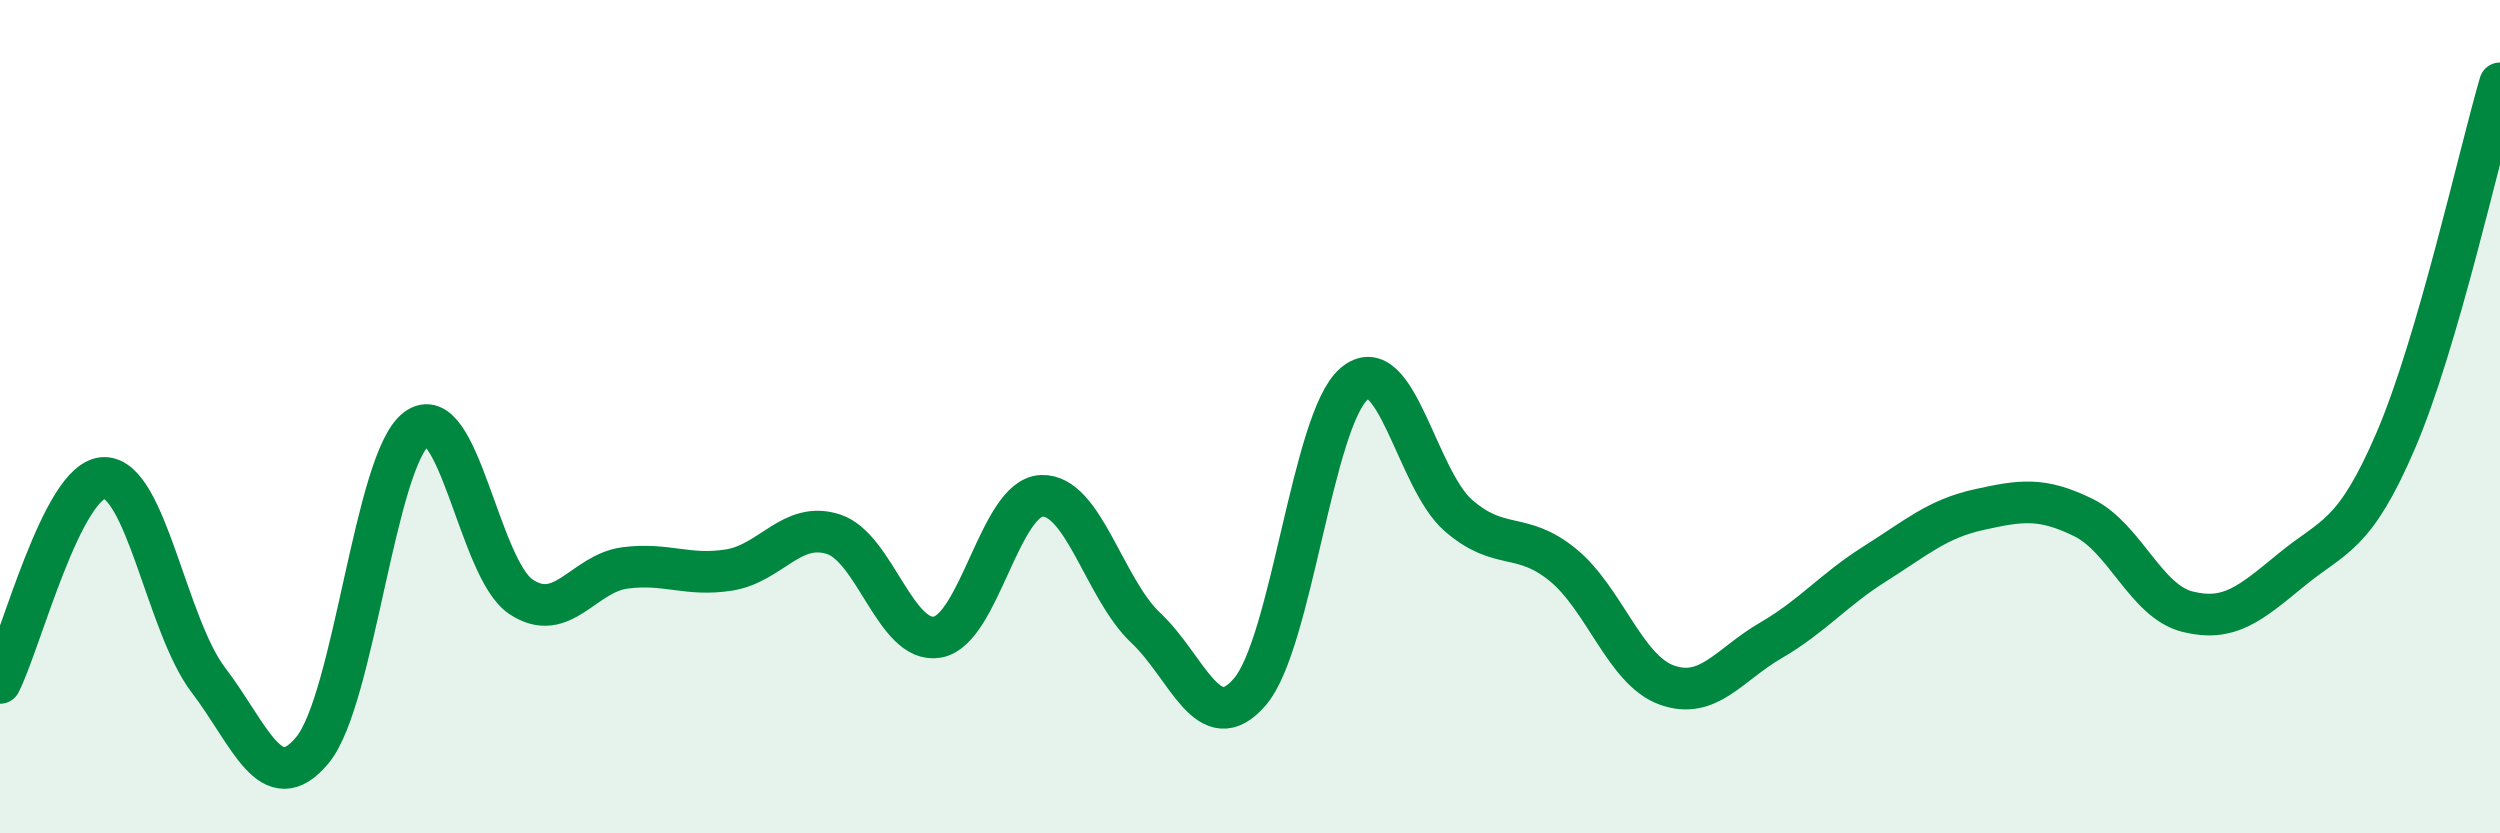
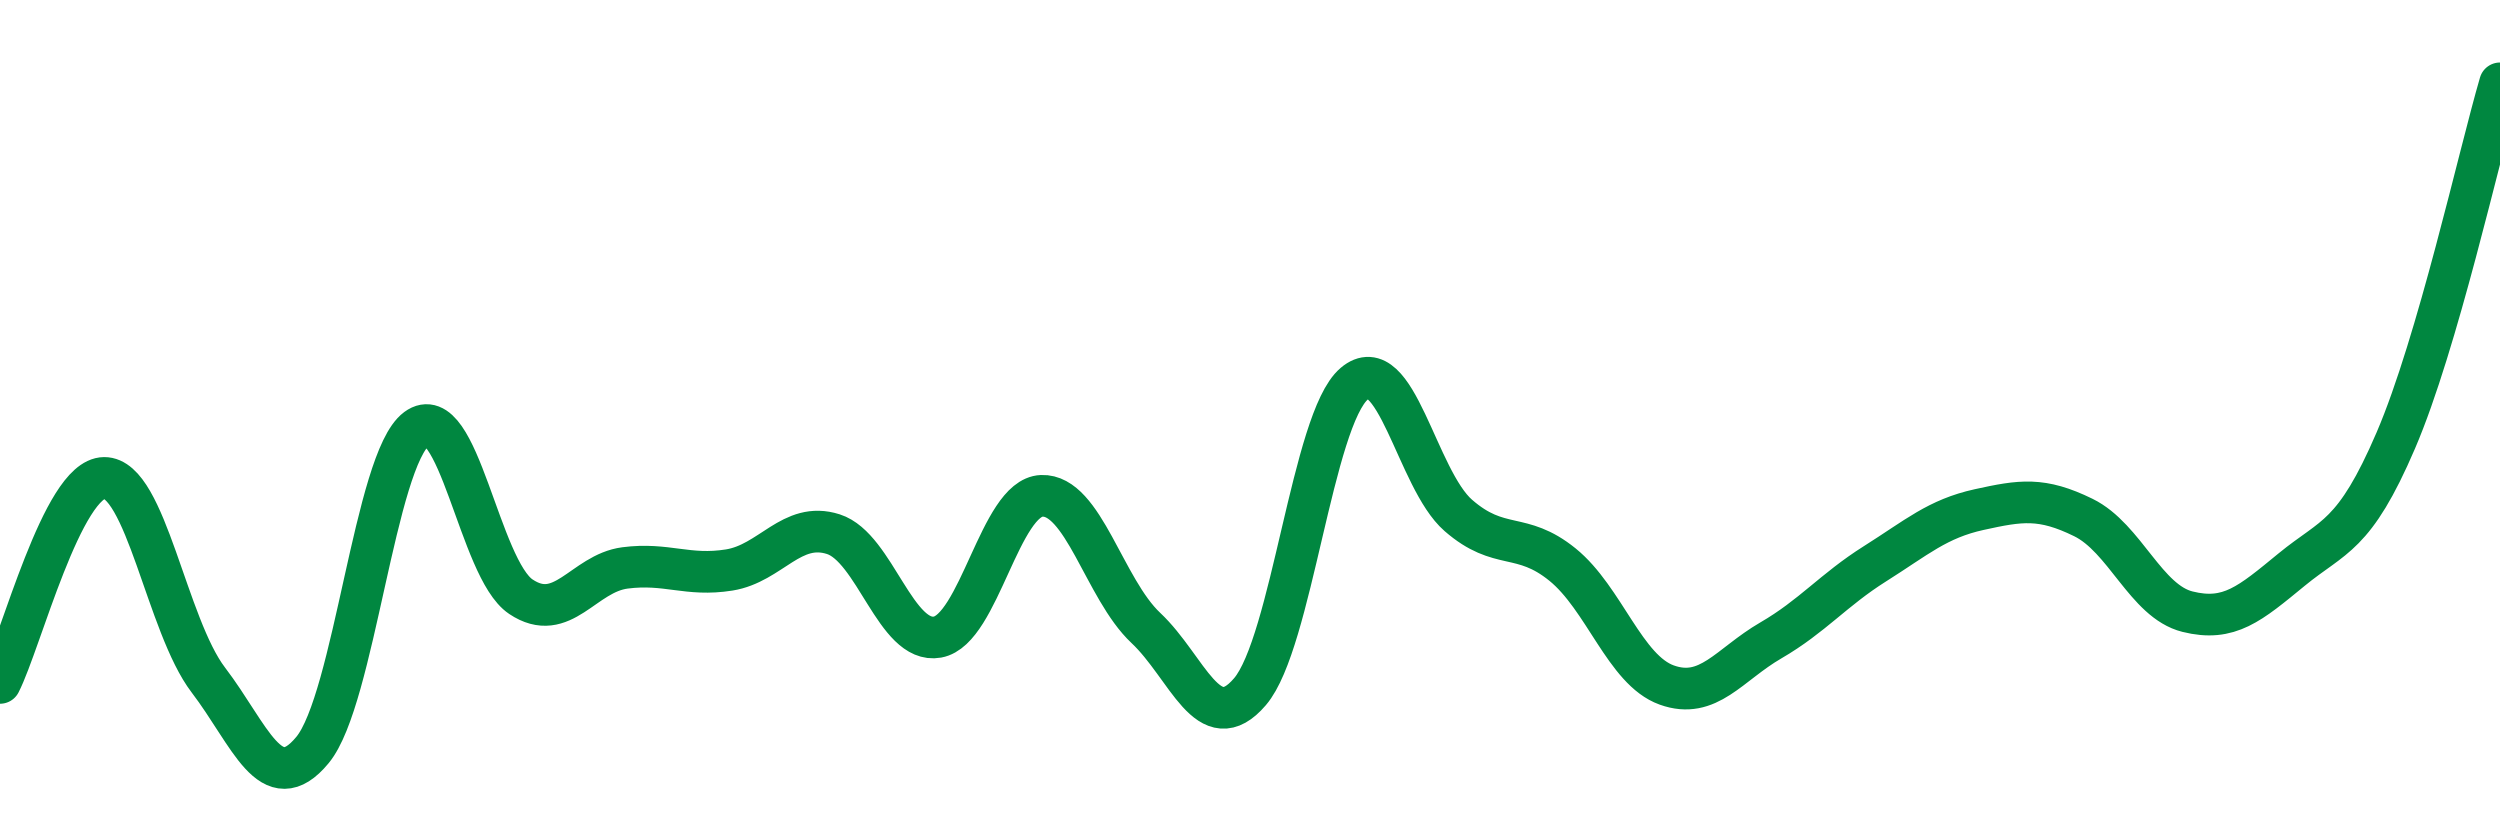
<svg xmlns="http://www.w3.org/2000/svg" width="60" height="20" viewBox="0 0 60 20">
-   <path d="M 0,16.39 C 0.5,15.41 1.5,11.48 2.5,11.47 C 3.5,11.46 4,15.01 5,16.32 C 6,17.63 6.5,19.21 7.5,18 C 8.5,16.79 9,11.03 10,10.29 C 11,9.55 11.5,13.65 12.5,14.32 C 13.5,14.99 14,13.76 15,13.63 C 16,13.5 16.5,13.84 17.5,13.68 C 18.5,13.52 19,12.5 20,12.82 C 21,13.14 21.5,15.47 22.5,15.29 C 23.5,15.11 24,11.94 25,11.9 C 26,11.86 26.5,14.13 27.5,15.07 C 28.5,16.01 29,17.77 30,16.6 C 31,15.43 31.5,10.06 32.5,9.21 C 33.5,8.36 34,11.5 35,12.37 C 36,13.24 36.5,12.74 37.5,13.55 C 38.5,14.36 39,16.08 40,16.44 C 41,16.8 41.5,15.95 42.5,15.37 C 43.5,14.79 44,14.16 45,13.53 C 46,12.9 46.5,12.45 47.5,12.23 C 48.5,12.01 49,11.93 50,12.42 C 51,12.91 51.5,14.43 52.5,14.68 C 53.5,14.93 54,14.49 55,13.67 C 56,12.85 56.5,12.9 57.5,10.57 C 58.5,8.24 59.5,3.71 60,2L60 20L0 20Z" fill="#008740" opacity="0.1" stroke-linecap="round" stroke-linejoin="round" />
  <path d="M 0,16.39 C 0.5,15.41 1.5,11.48 2.5,11.47 C 3.5,11.46 4,15.01 5,16.32 C 6,17.63 6.5,19.21 7.5,18 C 8.5,16.79 9,11.03 10,10.29 C 11,9.55 11.5,13.65 12.5,14.32 C 13.5,14.99 14,13.76 15,13.63 C 16,13.5 16.5,13.84 17.5,13.68 C 18.5,13.52 19,12.5 20,12.82 C 21,13.14 21.5,15.47 22.5,15.29 C 23.5,15.11 24,11.94 25,11.9 C 26,11.86 26.5,14.13 27.5,15.07 C 28.5,16.01 29,17.77 30,16.6 C 31,15.43 31.5,10.06 32.5,9.21 C 33.5,8.36 34,11.5 35,12.37 C 36,13.24 36.5,12.74 37.5,13.55 C 38.5,14.36 39,16.08 40,16.44 C 41,16.8 41.5,15.95 42.5,15.37 C 43.5,14.79 44,14.16 45,13.53 C 46,12.9 46.5,12.45 47.5,12.23 C 48.5,12.01 49,11.93 50,12.42 C 51,12.91 51.5,14.43 52.5,14.68 C 53.5,14.93 54,14.49 55,13.67 C 56,12.85 56.5,12.9 57.5,10.57 C 58.5,8.24 59.5,3.71 60,2" stroke="#008740" stroke-width="1" fill="none" stroke-linecap="round" stroke-linejoin="round" />
</svg>